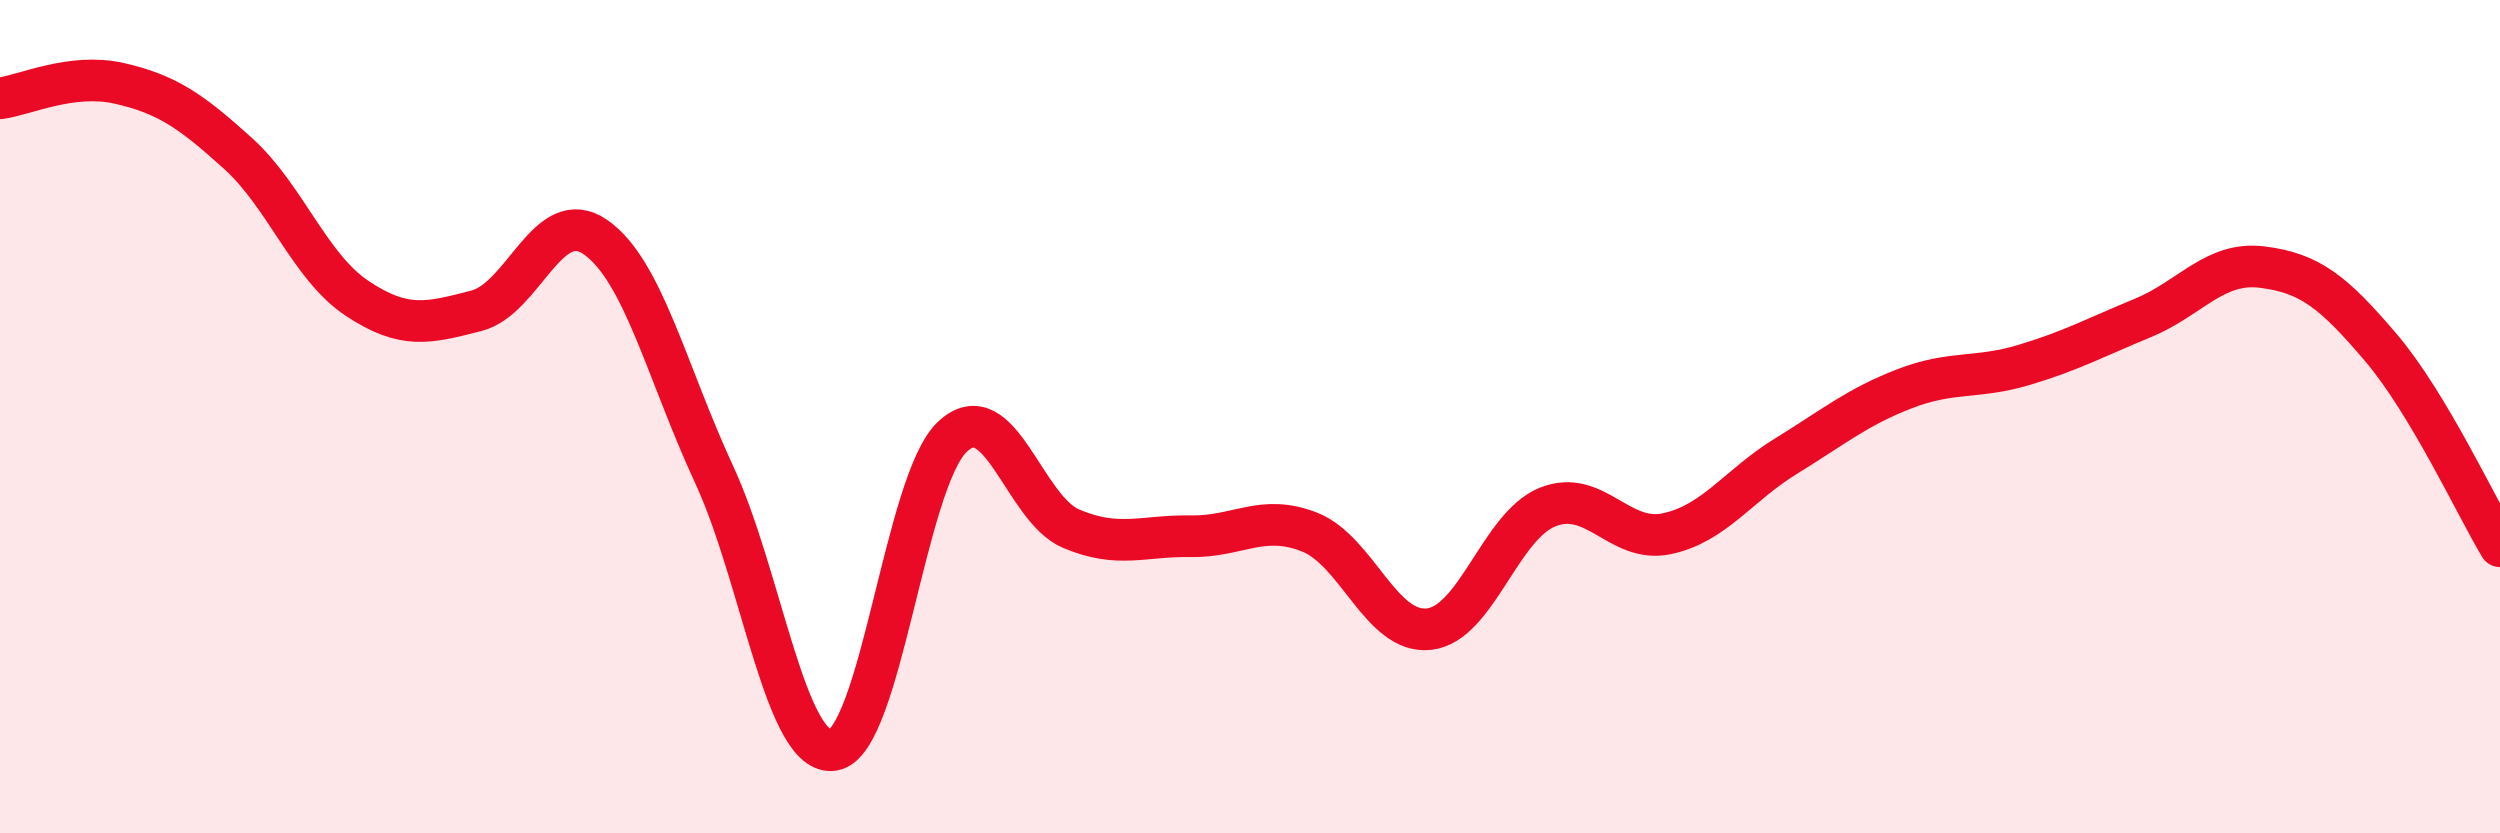
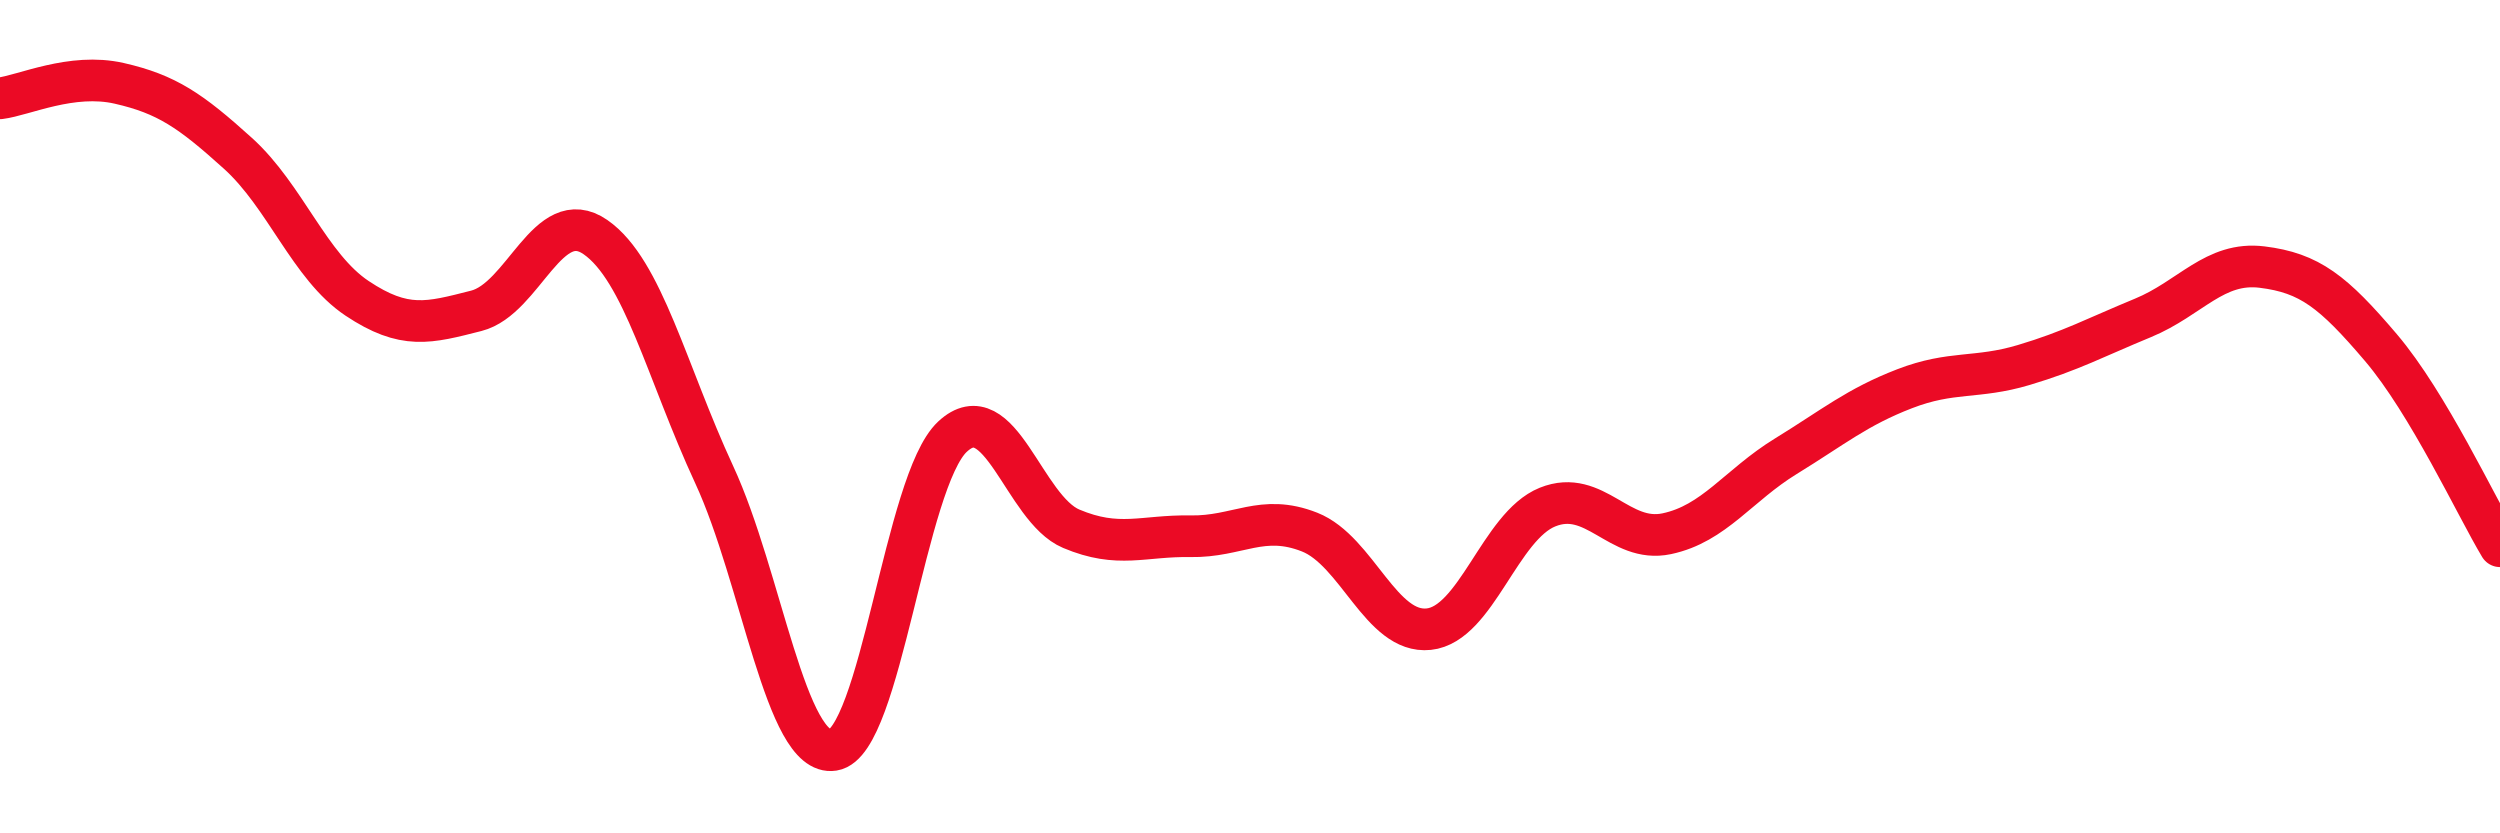
<svg xmlns="http://www.w3.org/2000/svg" width="60" height="20" viewBox="0 0 60 20">
-   <path d="M 0,2.36 C 0.57,2.29 1.72,1.74 2.86,2 C 4,2.26 4.57,2.65 5.71,3.68 C 6.85,4.71 7.43,6.4 8.57,7.16 C 9.71,7.92 10.29,7.75 11.43,7.46 C 12.57,7.17 13.15,4.9 14.29,5.69 C 15.43,6.48 16,8.93 17.14,11.39 C 18.28,13.85 18.86,18.18 20,18 C 21.14,17.82 21.72,11.54 22.86,10.48 C 24,9.42 24.57,12.21 25.71,12.69 C 26.85,13.17 27.43,12.85 28.57,12.87 C 29.71,12.89 30.29,12.32 31.43,12.77 C 32.57,13.22 33.15,15.22 34.29,15.1 C 35.43,14.98 36,12.63 37.14,12.17 C 38.28,11.71 38.86,13.05 40,12.81 C 41.14,12.57 41.72,11.65 42.86,10.95 C 44,10.25 44.57,9.77 45.71,9.33 C 46.85,8.89 47.43,9.1 48.57,8.76 C 49.71,8.42 50.29,8.1 51.43,7.63 C 52.57,7.16 53.15,6.27 54.29,6.41 C 55.43,6.55 56,7 57.14,8.34 C 58.28,9.68 59.43,12.16 60,13.11L60 20L0 20Z" fill="#EB0A25" opacity="0.1" stroke-linecap="round" stroke-linejoin="round" />
  <path d="M 0,2.36 C 0.57,2.29 1.72,1.74 2.86,2 C 4,2.26 4.57,2.65 5.71,3.68 C 6.85,4.71 7.43,6.4 8.57,7.16 C 9.71,7.92 10.29,7.75 11.43,7.46 C 12.57,7.17 13.15,4.9 14.29,5.69 C 15.43,6.48 16,8.93 17.14,11.39 C 18.28,13.85 18.86,18.18 20,18 C 21.14,17.82 21.72,11.54 22.86,10.48 C 24,9.42 24.57,12.21 25.71,12.69 C 26.85,13.17 27.43,12.85 28.57,12.87 C 29.71,12.89 30.29,12.32 31.43,12.77 C 32.57,13.22 33.15,15.22 34.29,15.1 C 35.43,14.98 36,12.63 37.14,12.17 C 38.28,11.71 38.86,13.05 40,12.81 C 41.14,12.57 41.72,11.65 42.86,10.95 C 44,10.25 44.57,9.77 45.71,9.33 C 46.85,8.89 47.43,9.1 48.57,8.76 C 49.71,8.42 50.29,8.1 51.43,7.63 C 52.57,7.16 53.15,6.27 54.29,6.41 C 55.43,6.55 56,7 57.14,8.34 C 58.28,9.68 59.43,12.16 60,13.11" stroke="#EB0A25" stroke-width="1" fill="none" stroke-linecap="round" stroke-linejoin="round" />
</svg>